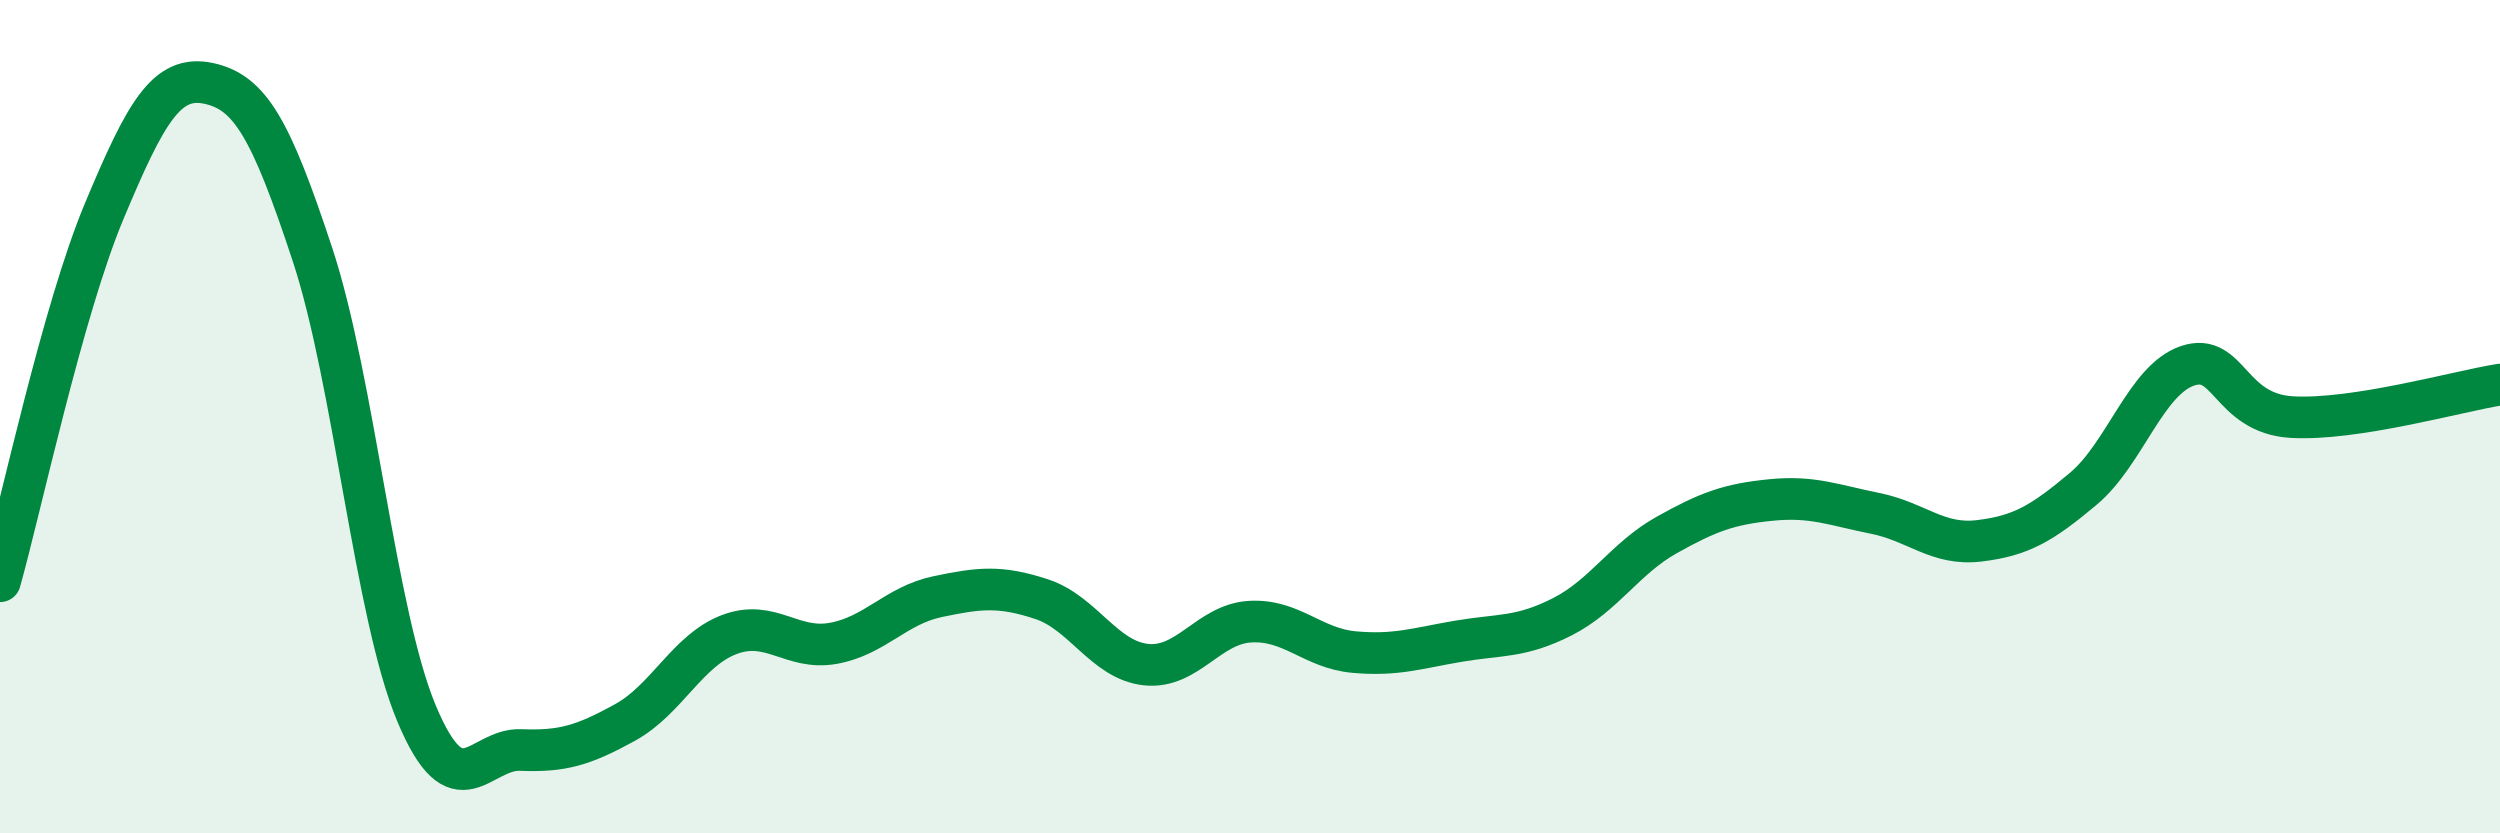
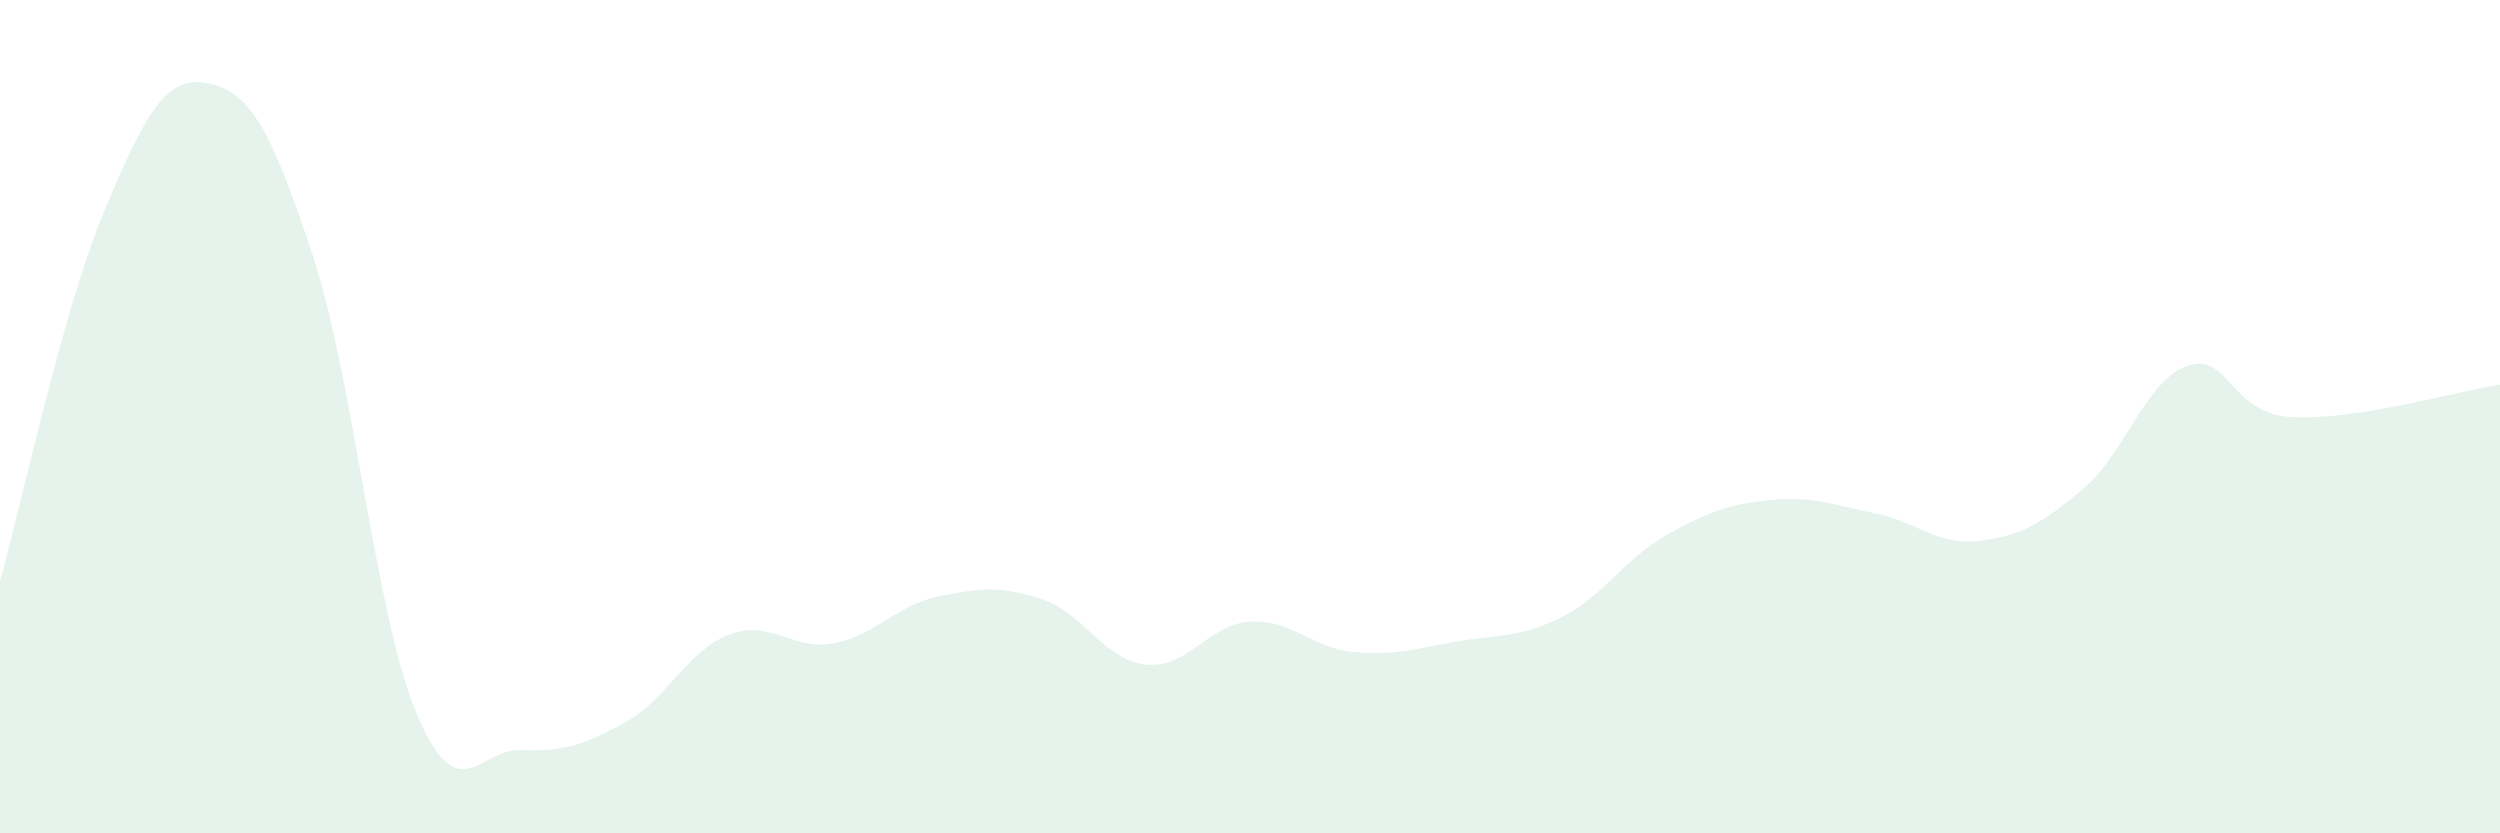
<svg xmlns="http://www.w3.org/2000/svg" width="60" height="20" viewBox="0 0 60 20">
  <path d="M 0,13.95 C 0.5,12.17 1.5,7.46 2.5,5.07 C 3.5,2.68 4,1.79 5,2 C 6,2.21 6.5,3.08 7.5,6.11 C 8.5,9.14 9,14.75 10,17.13 C 11,19.51 11.5,17.96 12.5,18 C 13.5,18.04 14,17.89 15,17.34 C 16,16.79 16.5,15.61 17.5,15.23 C 18.5,14.85 19,15.62 20,15.44 C 21,15.26 21.5,14.53 22.5,14.32 C 23.5,14.11 24,14.05 25,14.38 C 26,14.71 26.5,15.84 27.5,15.95 C 28.5,16.06 29,14.98 30,14.92 C 31,14.86 31.5,15.56 32.5,15.65 C 33.5,15.74 34,15.56 35,15.39 C 36,15.22 36.5,15.31 37.5,14.8 C 38.5,14.29 39,13.4 40,12.84 C 41,12.28 41.5,12.1 42.5,12 C 43.5,11.9 44,12.12 45,12.32 C 46,12.52 46.5,13.1 47.5,12.98 C 48.5,12.86 49,12.57 50,11.73 C 51,10.89 51.5,9.12 52.5,8.78 C 53.5,8.44 53.5,9.92 55,10.01 C 56.5,10.1 59,9.39 60,9.23L60 20L0 20Z" fill="#008740" opacity="0.1" stroke-linecap="round" stroke-linejoin="round" />
-   <path d="M 0,13.95 C 0.5,12.17 1.5,7.46 2.5,5.07 C 3.5,2.68 4,1.79 5,2 C 6,2.21 6.5,3.08 7.5,6.11 C 8.5,9.14 9,14.75 10,17.13 C 11,19.51 11.5,17.96 12.5,18 C 13.5,18.04 14,17.89 15,17.34 C 16,16.79 16.5,15.61 17.5,15.23 C 18.5,14.85 19,15.62 20,15.44 C 21,15.26 21.5,14.53 22.5,14.32 C 23.5,14.11 24,14.05 25,14.38 C 26,14.71 26.5,15.84 27.5,15.95 C 28.5,16.06 29,14.98 30,14.92 C 31,14.86 31.5,15.56 32.5,15.65 C 33.5,15.74 34,15.56 35,15.39 C 36,15.22 36.5,15.31 37.5,14.8 C 38.5,14.29 39,13.4 40,12.84 C 41,12.28 41.5,12.1 42.5,12 C 43.5,11.9 44,12.12 45,12.32 C 46,12.52 46.5,13.1 47.5,12.98 C 48.5,12.86 49,12.57 50,11.73 C 51,10.89 51.5,9.12 52.5,8.78 C 53.5,8.44 53.5,9.92 55,10.01 C 56.5,10.1 59,9.39 60,9.23" stroke="#008740" stroke-width="1" fill="none" stroke-linecap="round" stroke-linejoin="round" />
</svg>